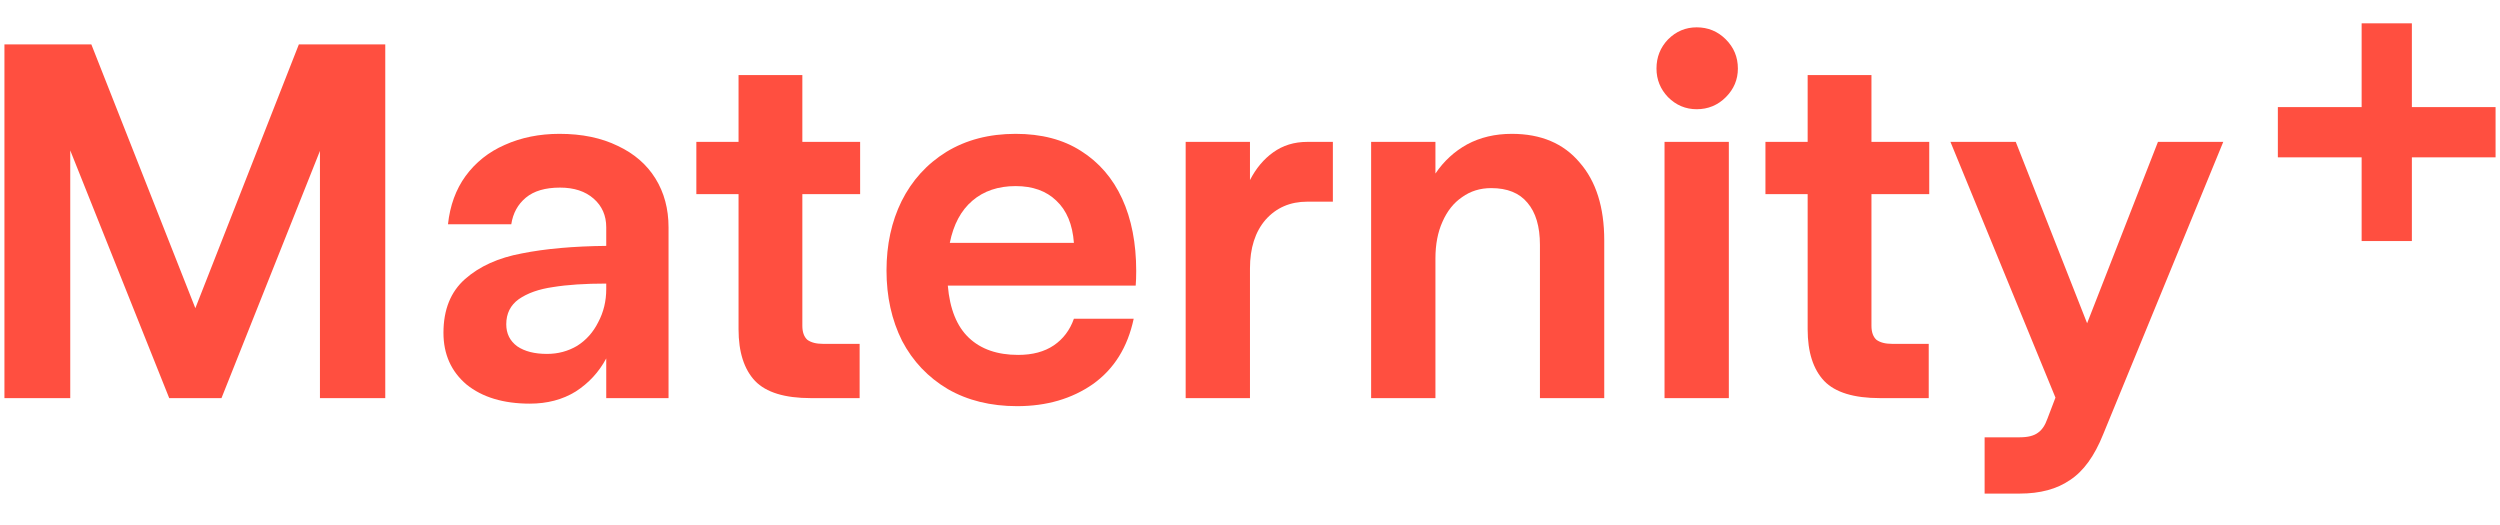
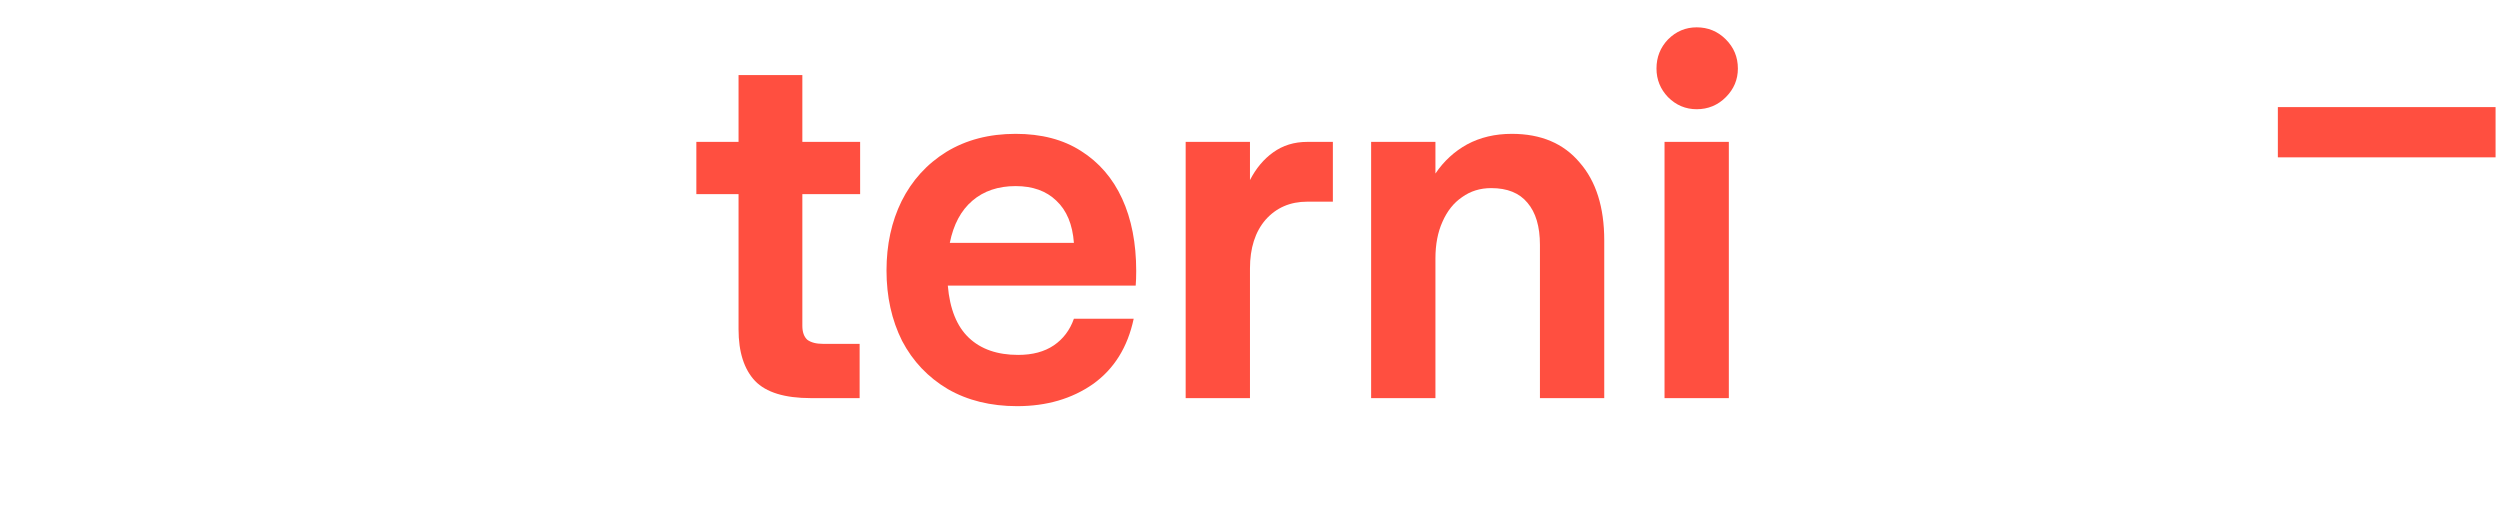
<svg xmlns="http://www.w3.org/2000/svg" width="208.42" height="43.80" viewBox="0 0 282 54" fill="none">
-   <path d="M0.5 42.276V2.379H10.304L22.035 32.132L33.71 2.379H43.458V42.276H36.09V14.393L24.983 42.276H19.088L7.924 14.336V42.276H0.5Z" fill="#FF4F40" />
-   <path d="M59.77 42.899C56.785 42.899 54.405 42.181 52.629 40.746C50.891 39.272 50.022 37.327 50.022 34.908C50.022 32.301 50.834 30.28 52.459 28.845C54.083 27.409 56.218 26.445 58.863 25.954C61.508 25.425 64.681 25.142 68.384 25.104V23.007C68.384 21.685 67.912 20.608 66.967 19.777C66.022 18.946 64.757 18.53 63.17 18.53C61.508 18.53 60.223 18.908 59.316 19.664C58.409 20.419 57.862 21.42 57.673 22.667H50.532C50.759 20.552 51.42 18.738 52.516 17.227C53.649 15.678 55.122 14.506 56.936 13.713C58.787 12.882 60.846 12.466 63.113 12.466C65.645 12.466 67.836 12.92 69.687 13.826C71.538 14.695 72.955 15.923 73.938 17.51C74.92 19.097 75.411 20.929 75.411 23.007V42.276H68.384V37.799C67.552 39.348 66.4 40.595 64.927 41.539C63.453 42.446 61.734 42.899 59.77 42.899ZM61.696 37.289C62.943 37.289 64.077 36.986 65.097 36.382C66.117 35.74 66.91 34.852 67.477 33.718C68.082 32.585 68.384 31.338 68.384 29.978V29.355C66.004 29.355 64.001 29.487 62.377 29.751C60.79 29.978 59.505 30.431 58.523 31.111C57.578 31.791 57.106 32.736 57.106 33.945C57.106 35.003 57.522 35.834 58.353 36.439C59.184 37.005 60.298 37.289 61.696 37.289Z" fill="#FF4F40" />
  <path d="M91.469 42.276C88.522 42.276 86.425 41.634 85.178 40.349C83.931 39.027 83.308 37.081 83.308 34.512V19.267H78.548V13.373H83.308V5.836H90.505V13.373H97.023V19.267H90.505V34.115C90.505 34.833 90.694 35.362 91.072 35.702C91.488 36.004 92.073 36.155 92.829 36.155H96.966V42.276H91.469Z" fill="#FF4F40" />
  <path d="M114.732 43.183C111.748 43.183 109.141 42.54 106.912 41.256C104.683 39.933 102.963 38.12 101.754 35.815C100.583 33.473 99.998 30.828 99.998 27.881C99.998 24.972 100.564 22.365 101.698 20.06C102.869 17.718 104.55 15.867 106.742 14.506C108.971 13.146 111.578 12.466 114.562 12.466C117.472 12.466 119.927 13.108 121.93 14.393C123.97 15.678 125.519 17.472 126.577 19.777C127.635 22.082 128.164 24.802 128.164 27.938C128.164 28.58 128.145 29.128 128.107 29.581H106.912C107.138 32.226 107.932 34.191 109.292 35.475C110.652 36.76 112.503 37.402 114.846 37.402C116.47 37.402 117.812 37.043 118.87 36.325C119.927 35.607 120.683 34.606 121.136 33.322H127.88C127.2 36.533 125.67 38.989 123.29 40.689C120.91 42.351 118.057 43.183 114.732 43.183ZM121.136 24.764C120.985 22.686 120.324 21.099 119.153 20.004C118.019 18.908 116.489 18.36 114.562 18.36C112.598 18.36 110.973 18.908 109.689 20.004C108.404 21.099 107.554 22.686 107.138 24.764H121.136Z" fill="#FF4F40" />
  <path d="M133.743 42.276V13.373H140.997V17.68C141.677 16.358 142.546 15.319 143.604 14.563C144.7 13.77 145.985 13.373 147.458 13.373H150.348V20.117H147.458C145.531 20.117 143.963 20.797 142.754 22.157C141.583 23.517 140.997 25.35 140.997 27.654V42.276H133.743Z" fill="#FF4F40" />
  <path d="M154.663 42.276V13.373H161.917V16.943C162.862 15.545 164.052 14.45 165.488 13.656C166.961 12.863 168.643 12.466 170.532 12.466C173.819 12.466 176.369 13.543 178.182 15.697C180.034 17.812 180.959 20.74 180.959 24.481V42.276H173.705V24.991C173.705 22.913 173.233 21.326 172.289 20.23C171.382 19.135 170.022 18.587 168.208 18.587C166.961 18.587 165.866 18.927 164.921 19.607C163.977 20.249 163.24 21.175 162.711 22.384C162.182 23.555 161.917 24.934 161.917 26.521V42.276H154.663Z" fill="#FF4F40" />
  <path d="M187.759 42.276V13.373H195.013V42.276H187.759ZM191.386 9.689C190.139 9.689 189.063 9.236 188.156 8.329C187.287 7.422 186.852 6.346 186.852 5.099C186.852 3.814 187.287 2.719 188.156 1.812C189.063 0.905 190.139 0.452 191.386 0.452C192.671 0.452 193.766 0.905 194.673 1.812C195.58 2.719 196.033 3.814 196.033 5.099C196.033 6.346 195.58 7.422 194.673 8.329C193.766 9.236 192.671 9.689 191.386 9.689Z" fill="#FF4F40" />
-   <path d="M212.064 42.276C209.117 42.276 207.02 41.634 205.773 40.349C204.526 39.027 203.903 37.081 203.903 34.512V19.267H199.142V13.373H203.903V5.836H211.1V13.373H217.618V19.267H211.1V34.115C211.1 34.833 211.289 35.362 211.667 35.702C212.083 36.004 212.668 36.155 213.424 36.155H217.561V42.276H212.064Z" fill="#FF4F40" />
-   <path d="M223.865 53.044V46.696H227.832C228.739 46.696 229.419 46.526 229.872 46.186C230.325 45.884 230.684 45.355 230.949 44.599L231.856 42.219L220.011 13.373H227.378L235.426 33.832L243.417 13.373H250.784L237.239 46.356C236.257 48.812 235.01 50.531 233.499 51.514C232.026 52.534 230.137 53.044 227.832 53.044H223.865Z" fill="#FF4F40" />
  <path d="M281.5 9.449L281.5 15.117L256.942 15.117L256.942 9.449L281.5 9.449Z" fill="#FF4F40" />
-   <path d="M266.392 0L272.059 0V24.558H266.392V0Z" fill="#FF4F40" />
</svg>